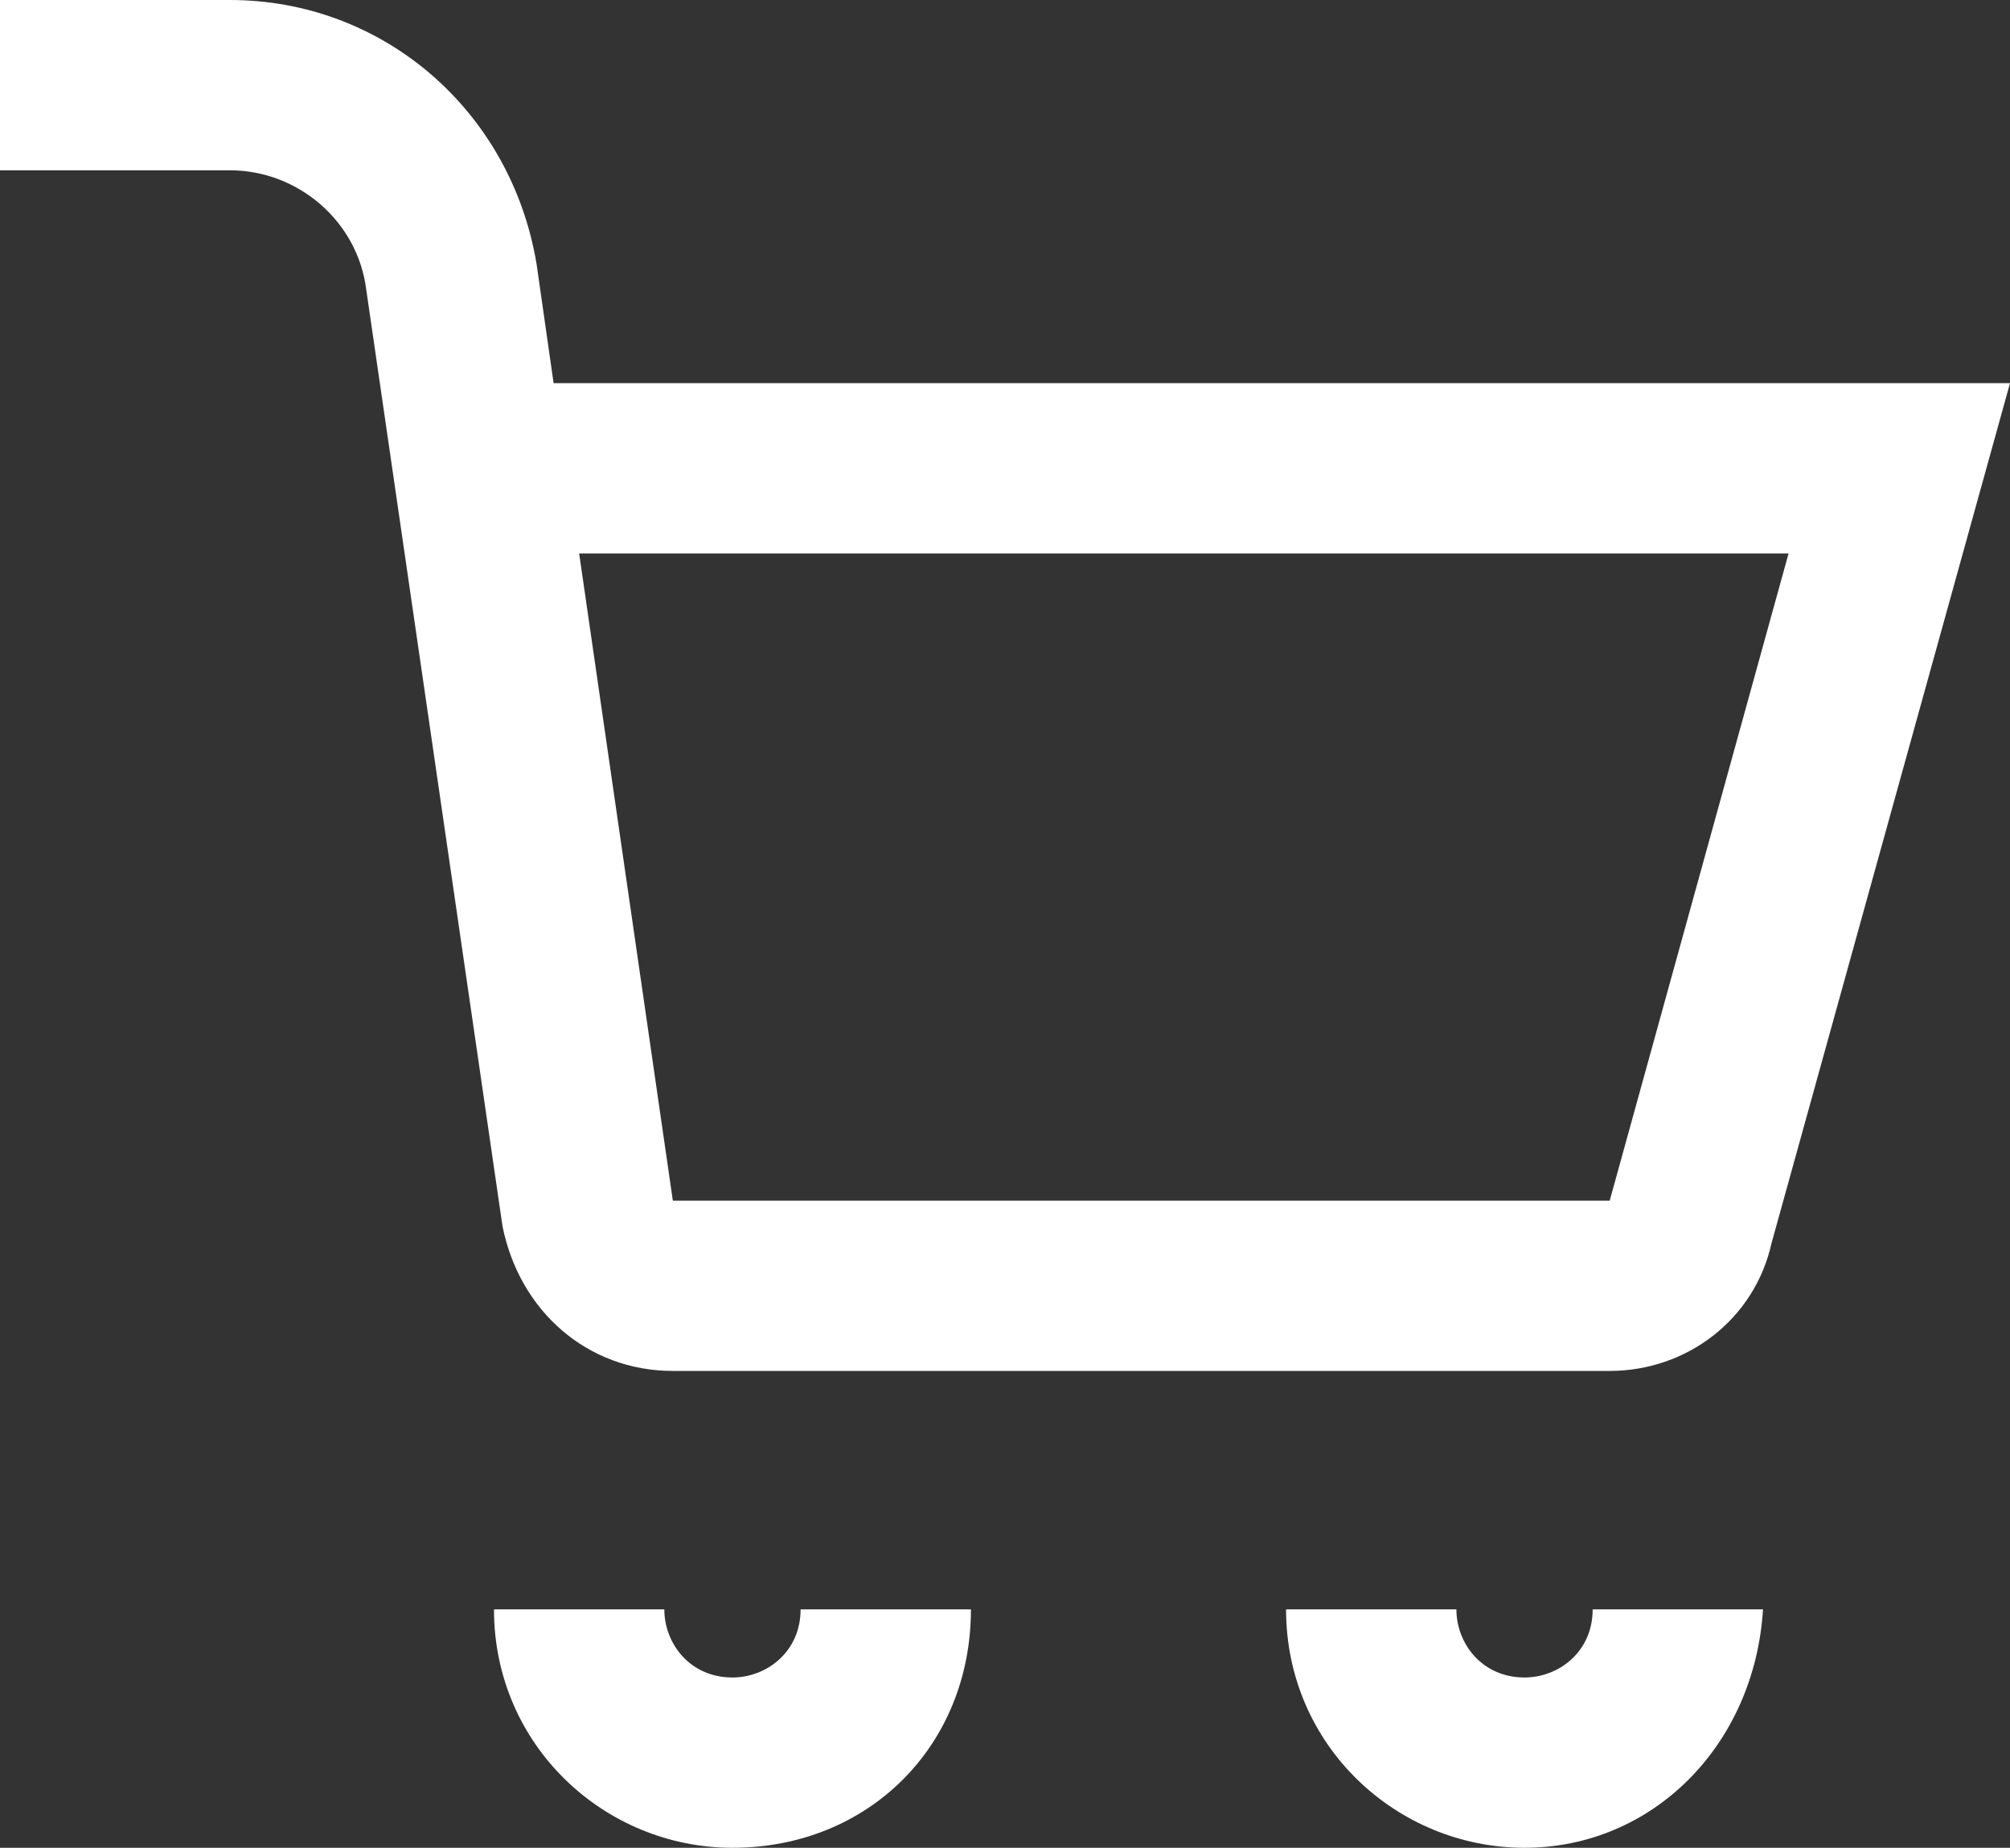
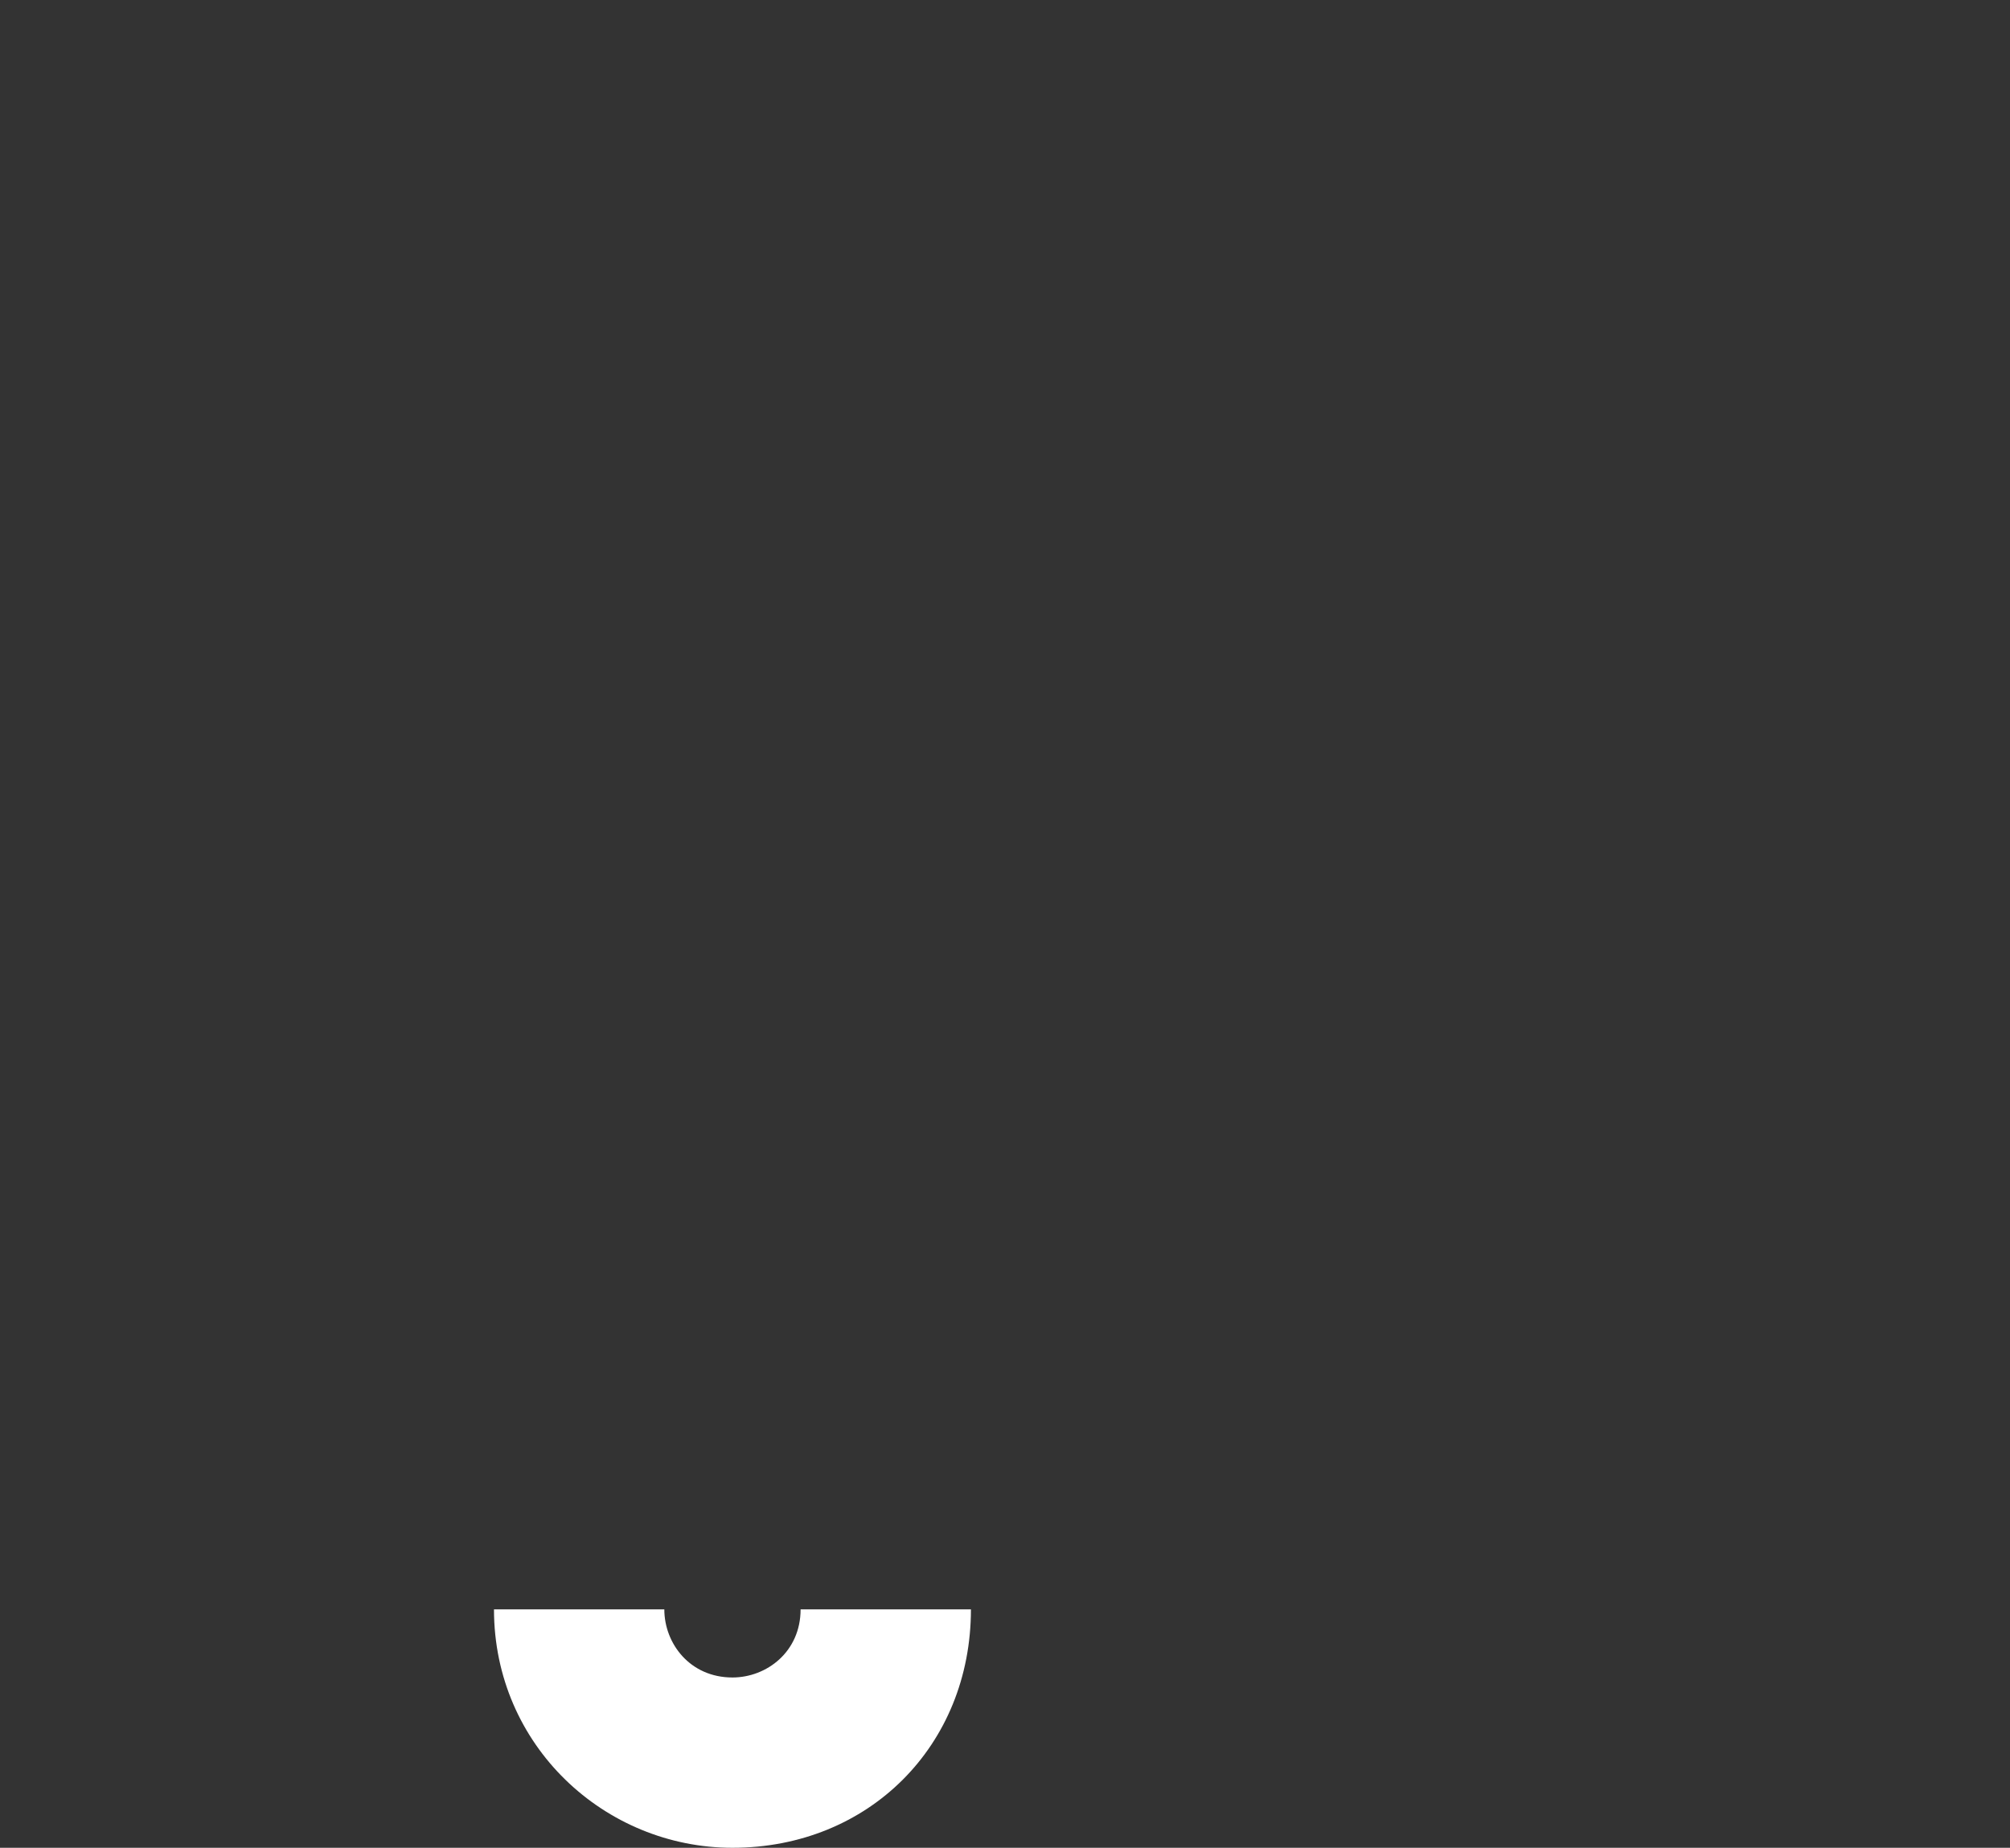
<svg xmlns="http://www.w3.org/2000/svg" version="1.1" id="Слой_1" x="0px" y="0px" viewBox="0 0 23.6 21.7" style="enable-background:new 0 0 23.6 21.7;" xml:space="preserve">
  <rect x="0" y="0" width="23.6" height="21.7" fill="#333333" stroke="none" />
  <style type="text/css">
	.st0{fill:#FFFFFF;}
</style>
  <g>
    <g>
-       <path class="st0" d="M18.9,16.1h-11c-1,0-1.8-0.7-2-1.7l-1.6-11C4.2,2.6,3.5,2,2.7,2H0V0h2.7c1.8,0,3.3,1.3,3.6,3.1l0.2,1.4h17.1    l-2.8,10.1C20.6,15.5,19.8,16.1,18.9,16.1z M6.8,6.5l1.1,7.6l11,0L21,6.5H6.8z" />
-     </g>
+       </g>
    <g>
      <path class="st0" d="M8.6,21.7c-1.5,0-2.8-1.2-2.8-2.8h2c0,0.4,0.3,0.8,0.8,0.8c0.4,0,0.8-0.3,0.8-0.8h2    C11.4,20.5,10.2,21.7,8.6,21.7z" />
    </g>
    <g>
-       <path class="st0" d="M17.9,21.7c-1.5,0-2.8-1.2-2.8-2.8h2c0,0.4,0.3,0.8,0.8,0.8c0.4,0,0.8-0.3,0.8-0.8h2    C20.6,20.5,19.4,21.7,17.9,21.7z" />
-     </g>
+       </g>
  </g>
</svg>